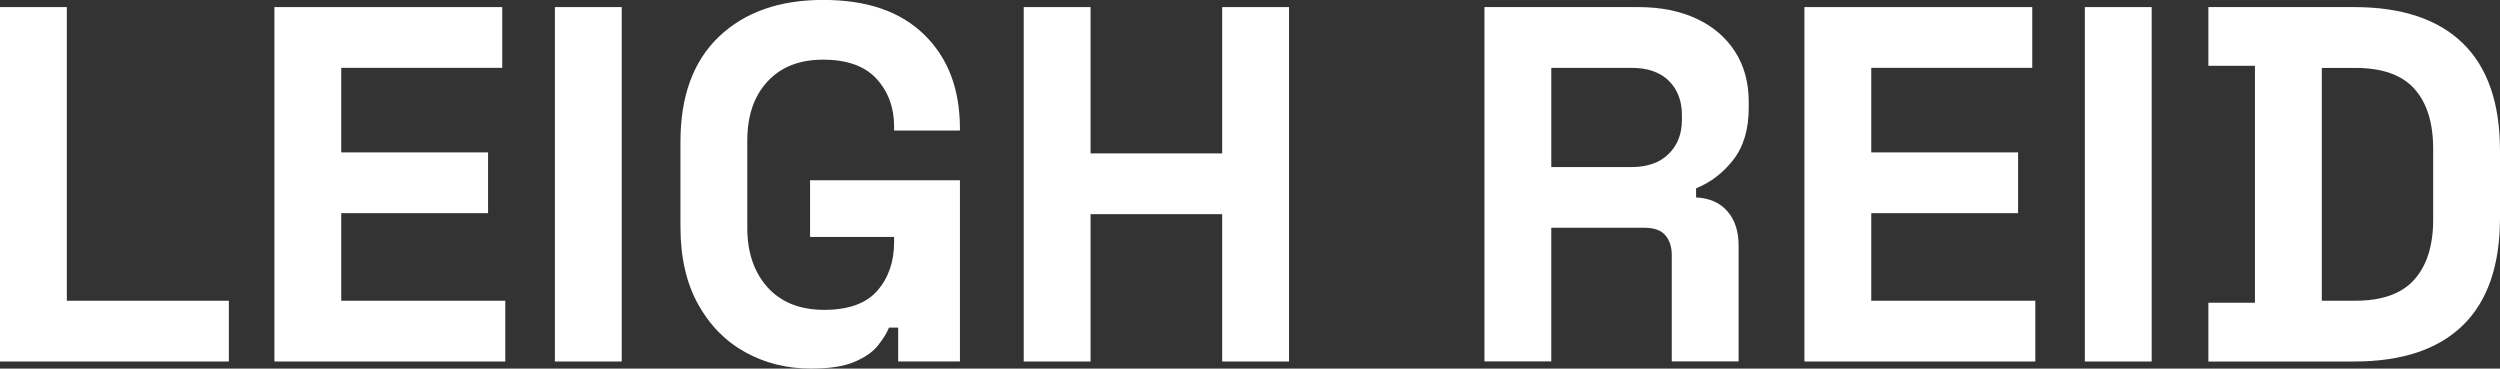
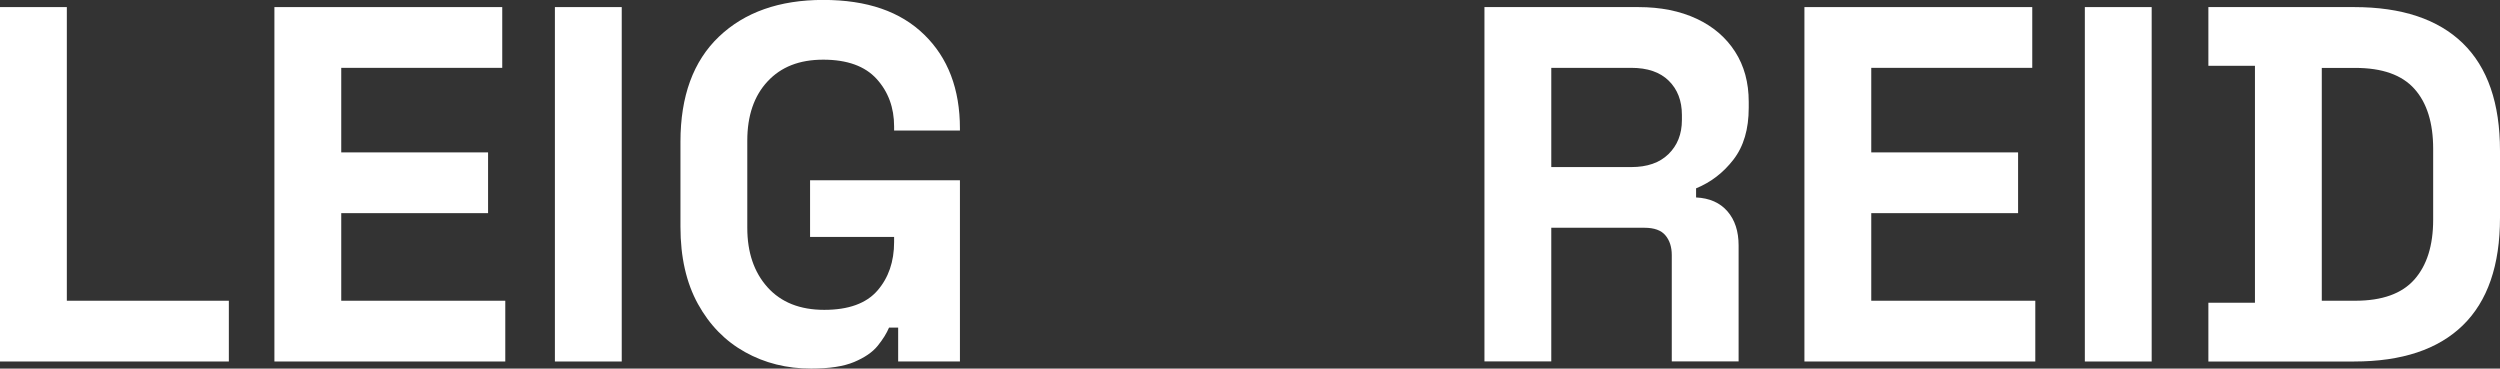
<svg xmlns="http://www.w3.org/2000/svg" id="Layer_1" data-name="Layer 1" viewBox="0 0 345.65 50.96">
  <rect x="0" y="0" width="345.65" height="50.96" fill="#333333" stroke="none" />
  <defs>
    <style>
      .cls-1 {
        isolation: isolate;
      }

      .cls-2 {
        fill: #fff;
        stroke-width: 0px;
      }
    </style>
  </defs>
  <g id="Leigh_Reid" data-name="Leigh Reid" class="cls-1">
    <g class="cls-1">
      <path class="cls-2" d="m0,49.98V.98h9.24v40.6h22.4v8.4H0Z" />
      <path class="cls-2" d="m37.94,49.98V.98h31.5v8.4h-22.26v11.69h20.3v8.4h-20.3v12.11h22.68v8.4h-31.92Z" />
      <path class="cls-2" d="m76.72,49.98V.98h9.24v49h-9.24Z" />
      <path class="cls-2" d="m112.14,50.96c-3.36,0-6.41-.76-9.13-2.28-2.73-1.52-4.9-3.73-6.51-6.65-1.61-2.92-2.42-6.47-2.42-10.67v-11.76c0-6.3,1.77-11.14,5.32-14.53,3.55-3.38,8.35-5.08,14.42-5.08s10.68,1.6,13.96,4.8c3.29,3.2,4.94,7.52,4.94,12.98v.28h-9.1v-.56c0-2.61-.81-4.81-2.42-6.58-1.61-1.77-4.07-2.66-7.38-2.66s-5.83,1-7.7,3.01c-1.87,2.01-2.8,4.74-2.8,8.19v12.04c0,3.41.93,6.15,2.8,8.23,1.87,2.08,4.48,3.12,7.84,3.12s5.81-.89,7.35-2.66,2.31-4.01,2.31-6.72v-.7h-11.62v-7.84h20.72v25.06h-8.54v-4.69h-1.26c-.33.79-.85,1.63-1.57,2.52-.72.89-1.81,1.63-3.26,2.24-1.45.61-3.43.91-5.95.91Z" />
-       <path class="cls-2" d="m141.54,49.98V.98h9.24v20.23h18.2V.98h9.24v49h-9.24v-20.37h-18.2v20.37h-9.24Z" />
      <path class="cls-2" d="m205.24,49.98V.98h21.28c3.08,0,5.76.54,8.05,1.61,2.29,1.07,4.06,2.59,5.32,4.55s1.89,4.27,1.89,6.93v.84c0,2.94-.7,5.32-2.1,7.14-1.4,1.82-3.13,3.15-5.18,3.99v1.26c1.87.09,3.31.73,4.34,1.92,1.03,1.19,1.54,2.76,1.54,4.72v16.03h-9.24v-14.7c0-1.12-.29-2.03-.88-2.73-.58-.7-1.55-1.05-2.9-1.05h-12.88v18.48h-9.24Zm9.24-26.88h11.06c2.19,0,3.91-.59,5.14-1.79s1.86-2.76,1.86-4.72v-.7c0-1.96-.61-3.54-1.82-4.73-1.21-1.19-2.94-1.78-5.18-1.78h-11.06v13.72Z" />
      <path class="cls-2" d="m249.48,49.98V.98h31.5v8.4h-22.26v11.69h20.3v8.4h-20.3v12.11h22.68v8.4h-31.92Z" />
      <path class="cls-2" d="m288.25,49.98V.98h9.24v49h-9.24Z" />
      <path class="cls-2" d="m305.33,49.98v-8.12h6.44V9.1h-6.44V.98h20.16c6.58,0,11.59,1.67,15.02,5,3.43,3.34,5.14,8.29,5.14,14.88v9.24c0,6.58-1.71,11.54-5.14,14.88-3.43,3.34-8.44,5-15.02,5h-20.16Zm15.68-8.4h4.62c3.73,0,6.46-.98,8.19-2.94s2.59-4.71,2.59-8.26v-9.8c0-3.59-.86-6.36-2.59-8.29-1.73-1.94-4.46-2.9-8.19-2.9h-4.62v32.2Z" />
    </g>
  </g>
</svg>